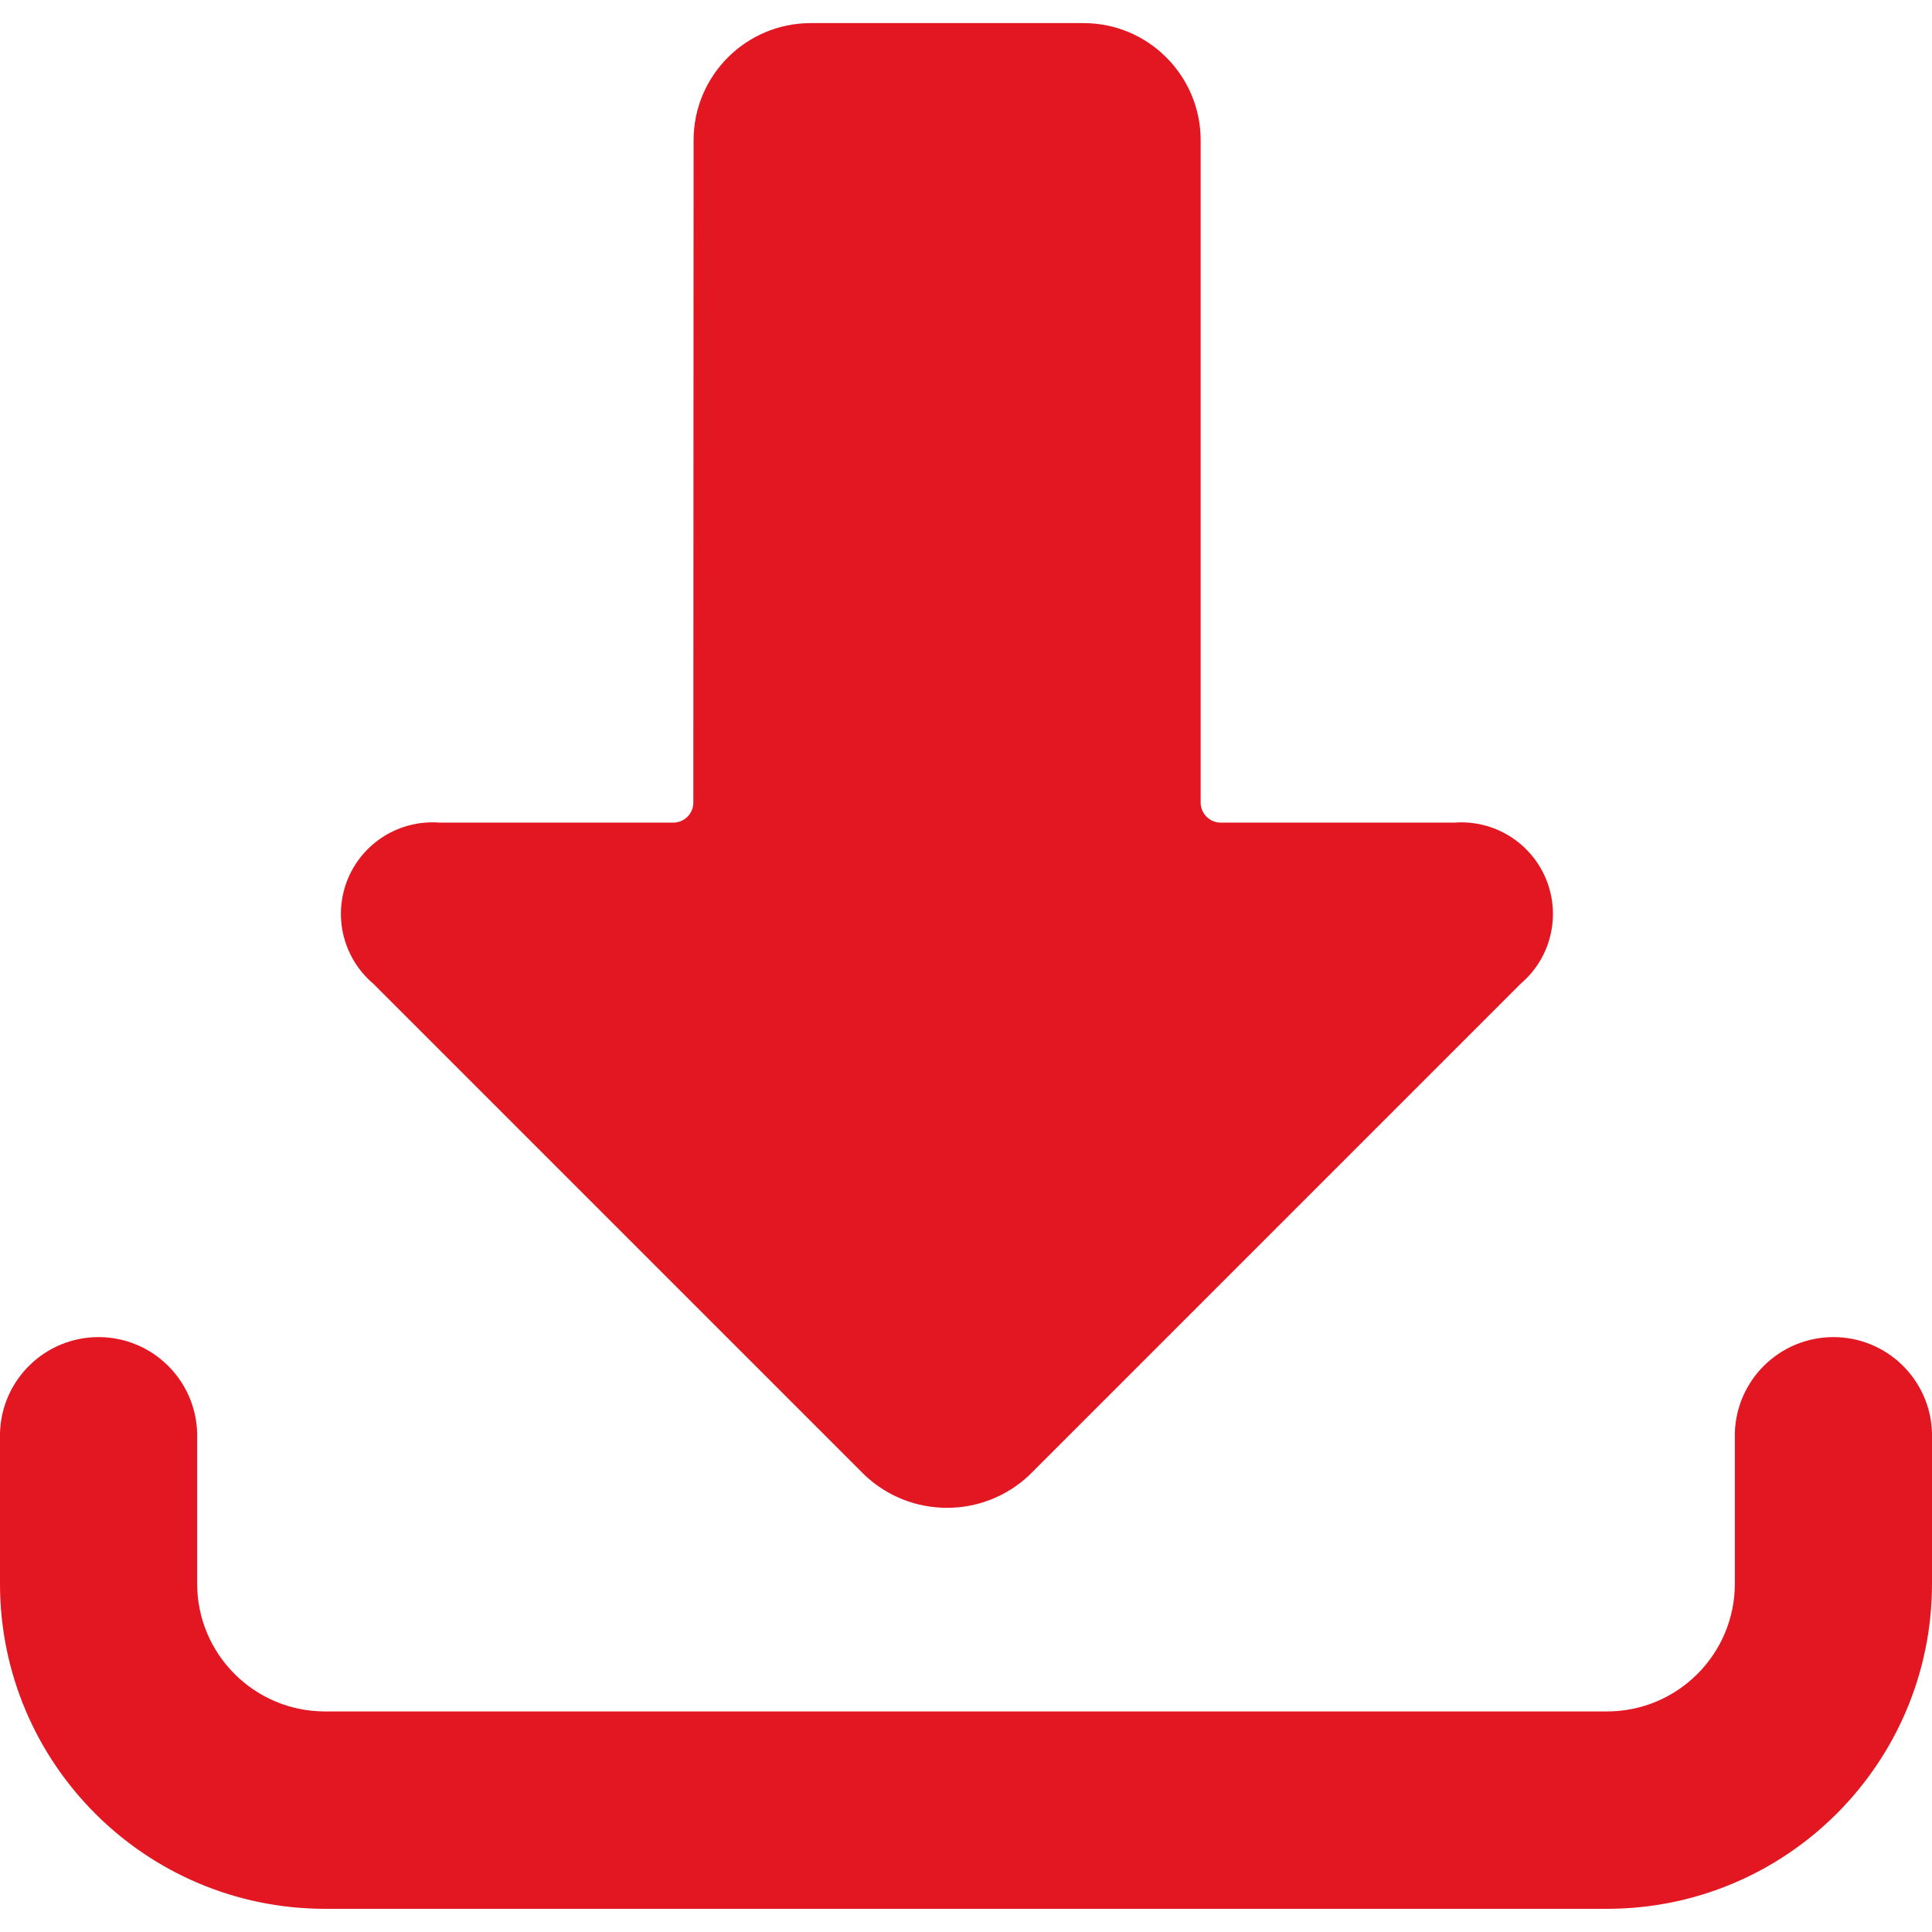
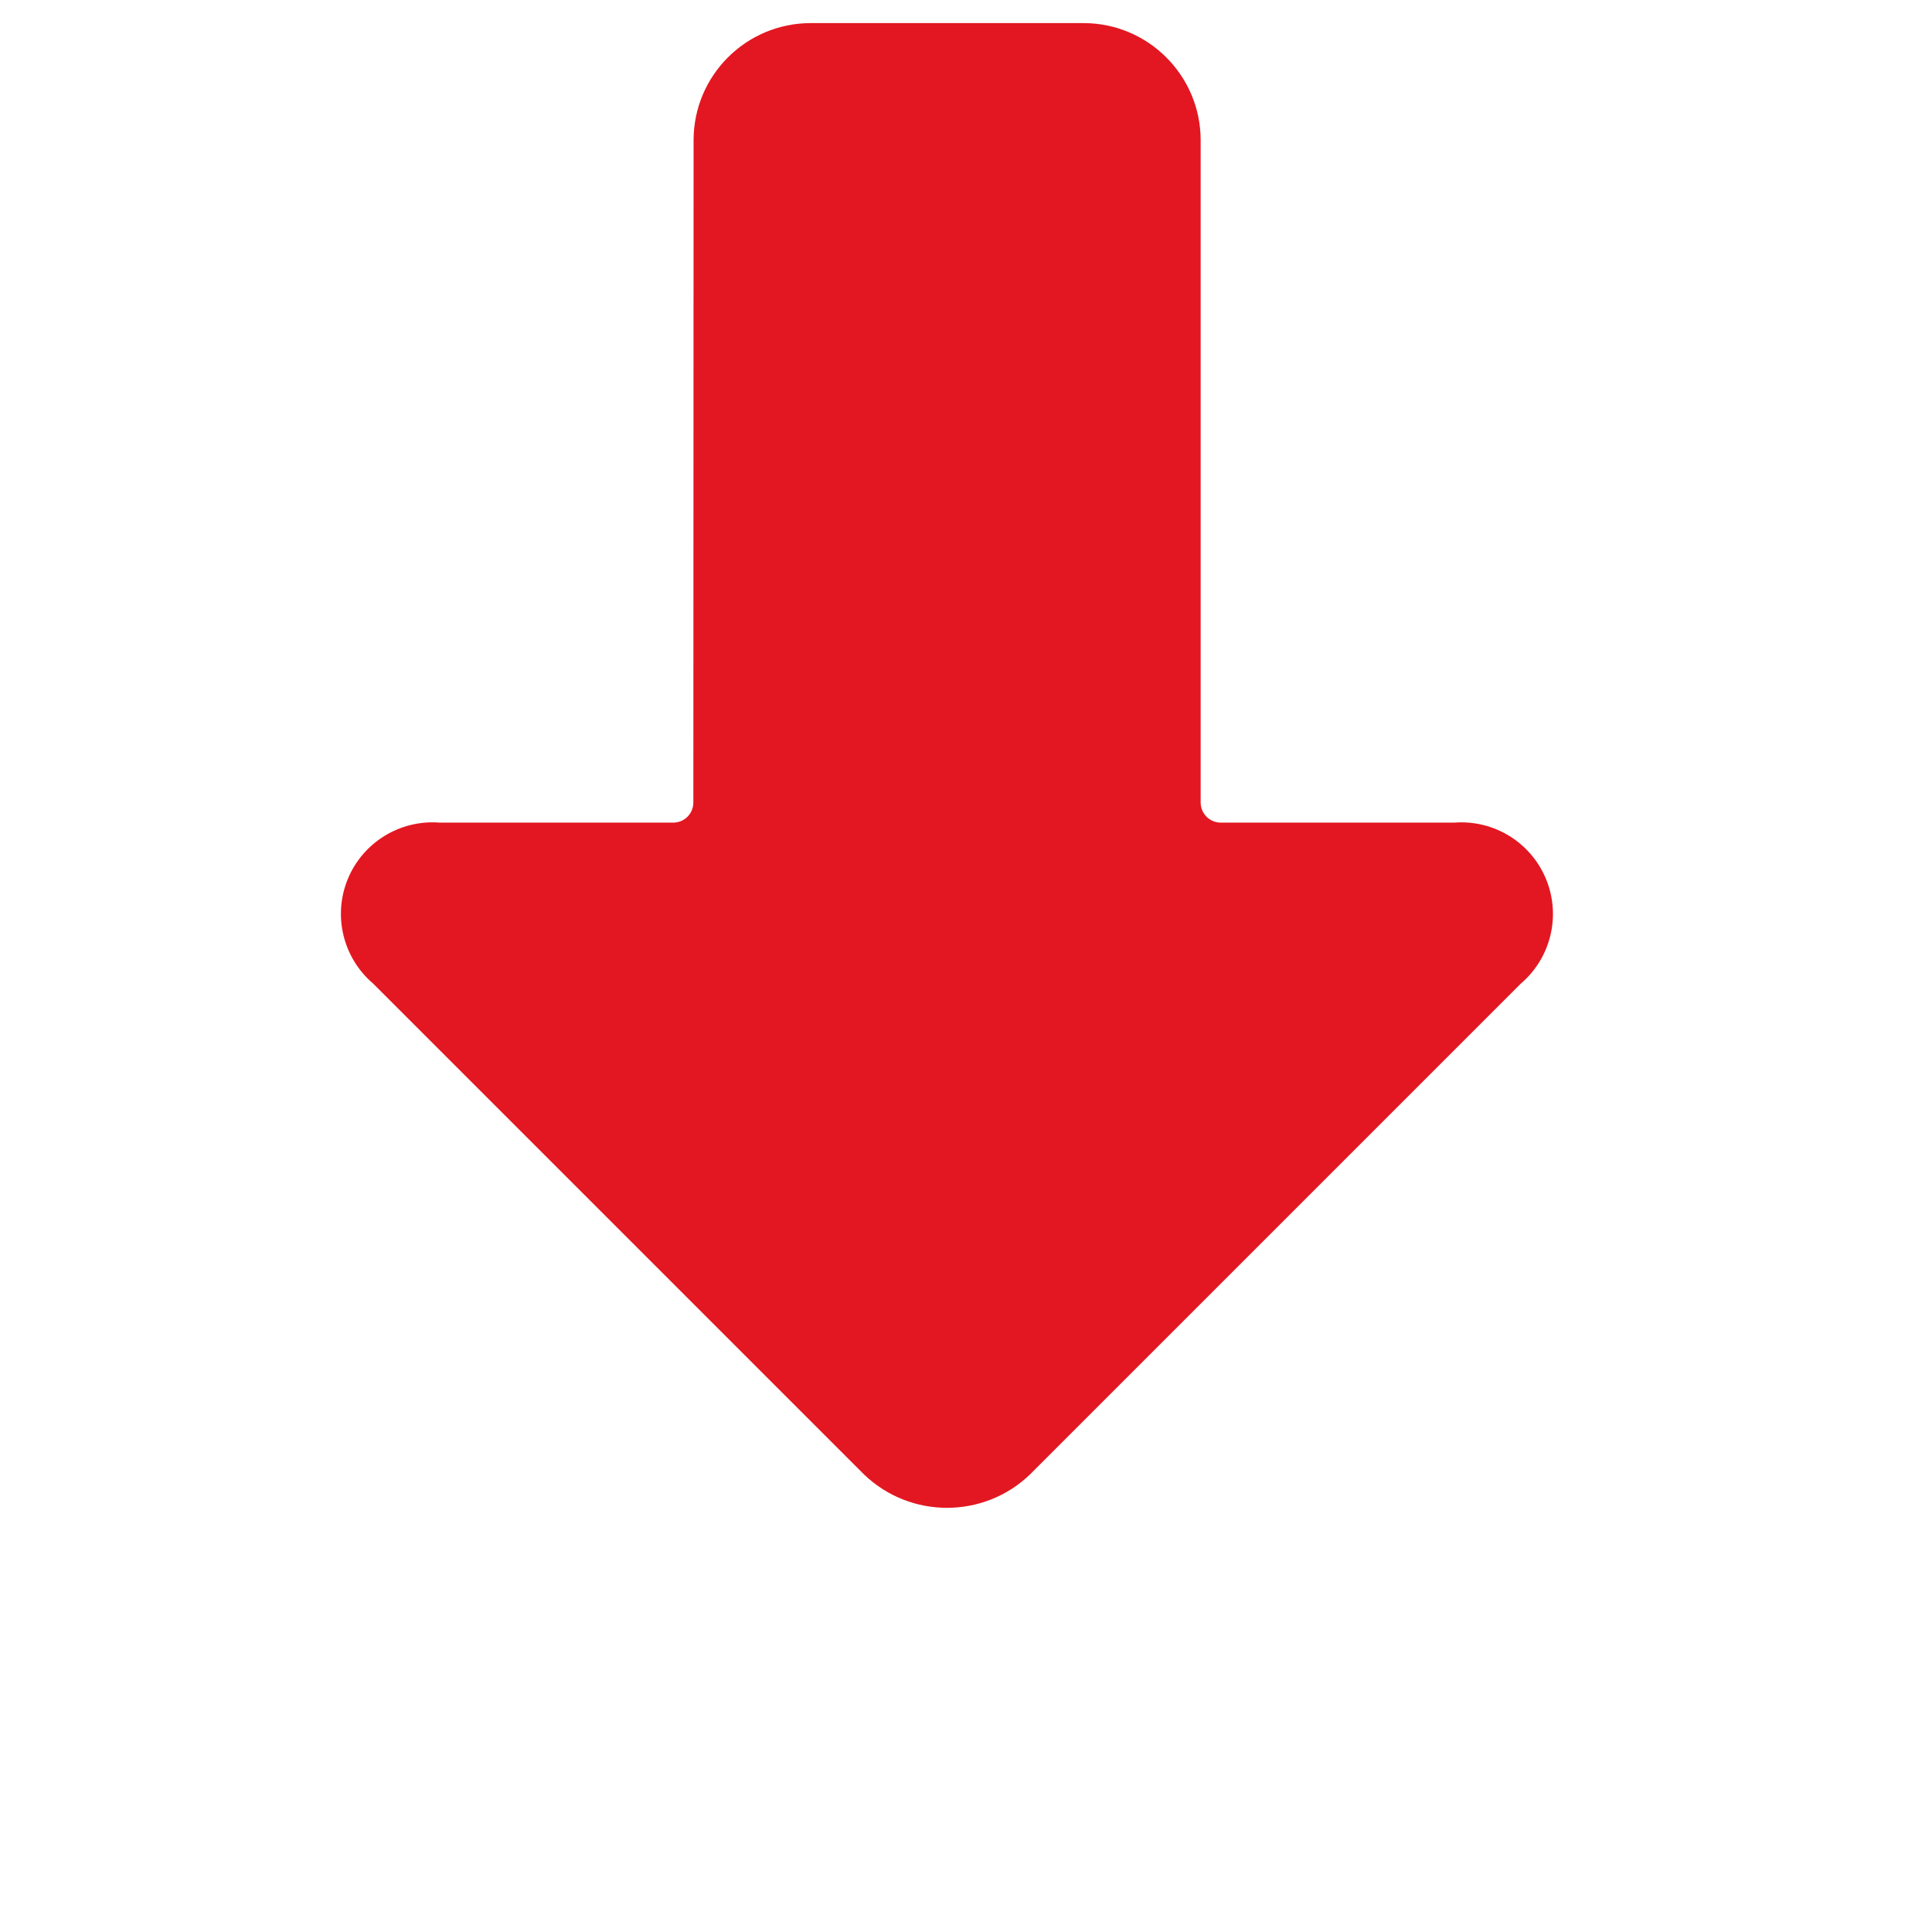
<svg xmlns="http://www.w3.org/2000/svg" width="24" height="24" viewBox="0 0 24 24" fill="none">
  <g clip-path="url(#clip0)">
    <path d="M8.616 1.741C8.617 0.938 9.267 0.288 10.07 0.287H13.462C14.264 0.288 14.914 0.939 14.915 1.741V9.969C14.915 10.107 15.027 10.219 15.165 10.219H18.065C18.556 10.181 19.016 10.463 19.205 10.919C19.393 11.374 19.267 11.899 18.892 12.219L12.792 18.319C12.217 18.868 11.311 18.868 10.736 18.319L4.636 12.219C4.26 11.899 4.133 11.374 4.321 10.918C4.51 10.462 4.971 10.18 5.463 10.219H8.363C8.429 10.219 8.493 10.193 8.54 10.146C8.587 10.099 8.613 10.035 8.613 9.969L8.616 1.741Z" fill="#E31721" />
-     <path d="M0 19.677C0.002 21.904 1.807 23.71 4.035 23.712H19.965C22.193 23.71 23.998 21.904 24 19.677V17.8C23.981 17.137 23.438 16.61 22.776 16.61C22.113 16.61 21.57 17.137 21.551 17.8V19.674C21.55 20.549 20.84 21.259 19.965 21.26H4.035C3.16 21.259 2.45 20.549 2.449 19.674V17.8C2.43 17.137 1.887 16.61 1.224 16.61C0.562 16.61 0.019 17.137 0 17.8V19.677Z" fill="#E31721" />
  </g>
  <defs>
    <clipPath id="clip0">
      <rect width="24" height="24" fill="white" />
    </clipPath>
  </defs>
</svg>